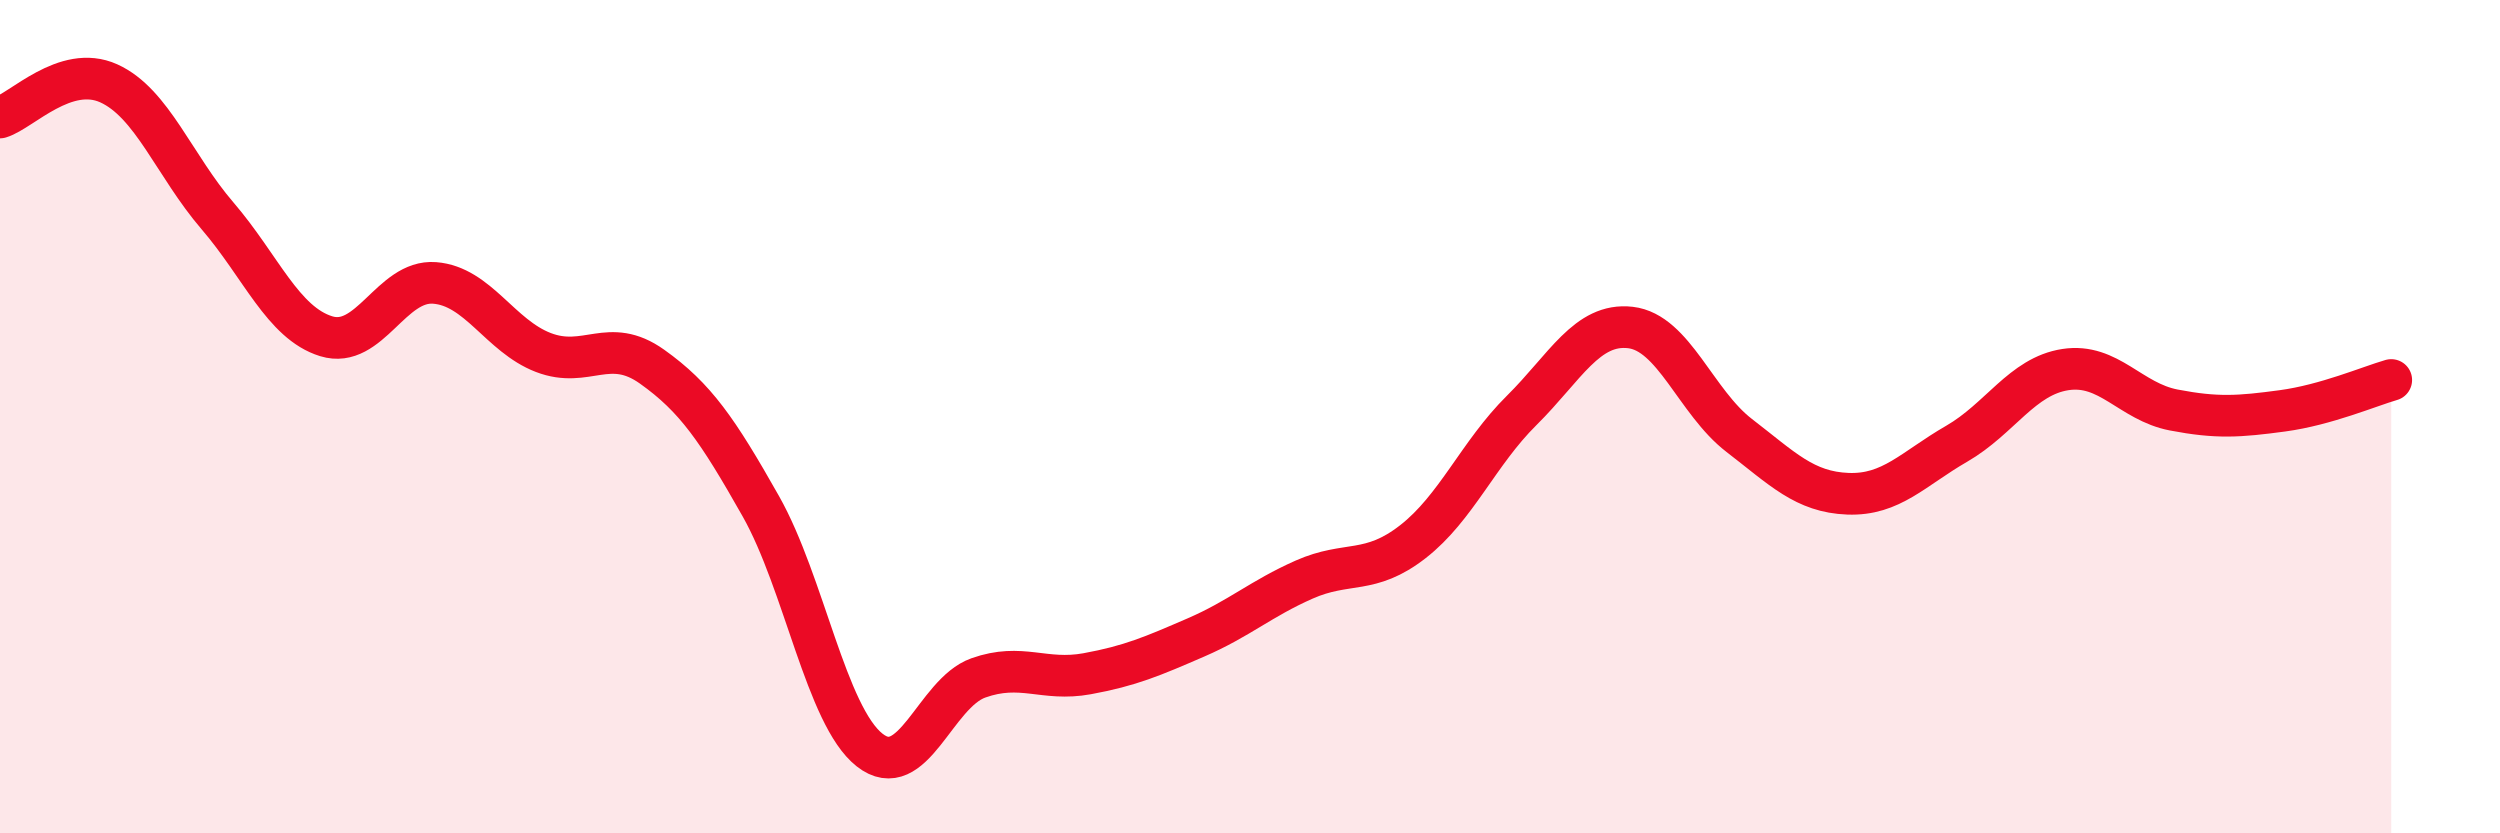
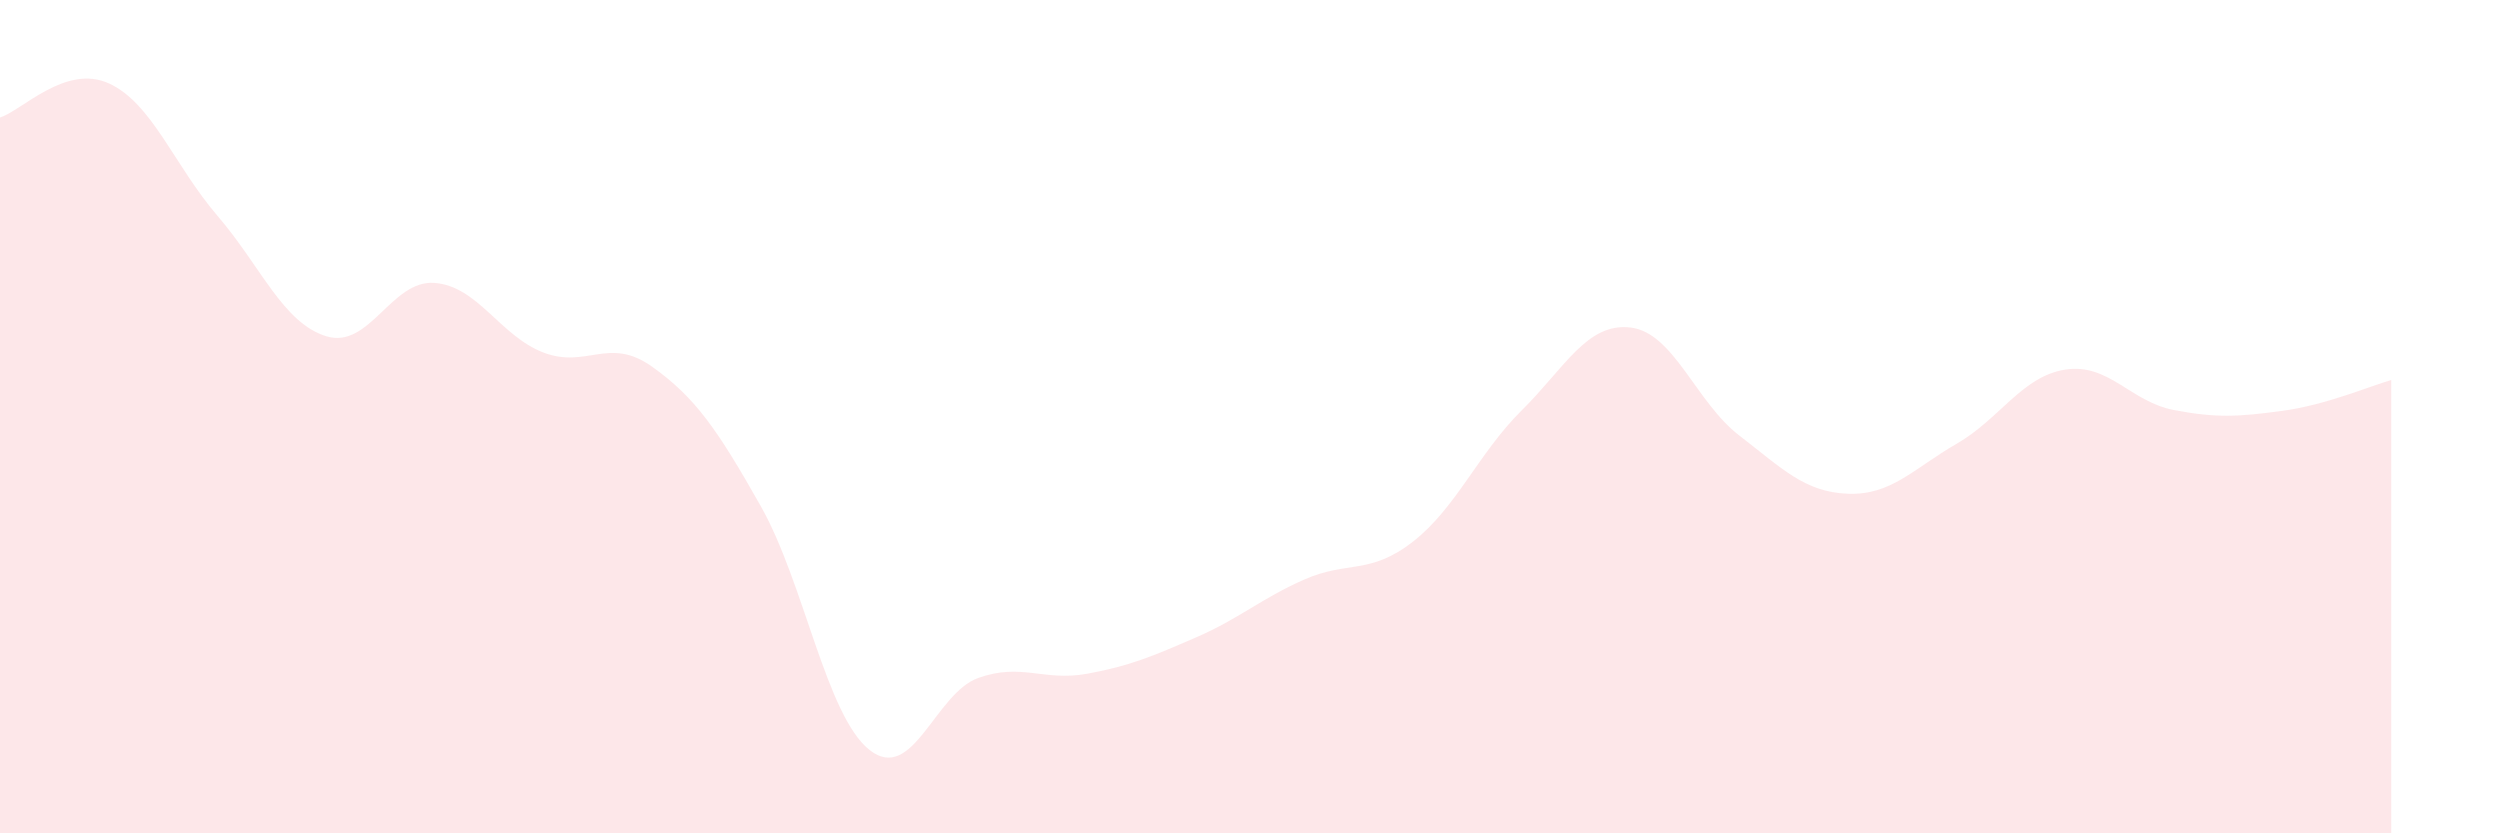
<svg xmlns="http://www.w3.org/2000/svg" width="60" height="20" viewBox="0 0 60 20">
  <path d="M 0,2.82 C 0.52,2.66 1.57,1.53 2.61,2 C 3.65,2.47 4.18,3.97 5.22,5.18 C 6.26,6.39 6.79,7.75 7.83,8.07 C 8.87,8.39 9.39,6.71 10.43,6.79 C 11.47,6.87 12,8.06 13.04,8.46 C 14.08,8.86 14.61,8.06 15.65,8.8 C 16.69,9.54 17.22,10.31 18.26,12.15 C 19.3,13.99 19.83,17.18 20.87,18 C 21.91,18.82 22.44,16.64 23.48,16.27 C 24.52,15.9 25.05,16.36 26.09,16.17 C 27.13,15.98 27.66,15.75 28.7,15.3 C 29.74,14.85 30.26,14.37 31.3,13.91 C 32.34,13.45 32.87,13.81 33.91,13 C 34.95,12.19 35.48,10.88 36.52,9.85 C 37.56,8.82 38.09,7.74 39.13,7.86 C 40.17,7.98 40.7,9.65 41.74,10.45 C 42.78,11.25 43.31,11.81 44.35,11.85 C 45.39,11.89 45.92,11.25 46.96,10.65 C 48,10.05 48.53,9.03 49.57,8.87 C 50.61,8.71 51.13,9.64 52.17,9.84 C 53.21,10.04 53.74,10 54.78,9.86 C 55.82,9.72 56.87,9.27 57.39,9.12L57.39 20L0 20Z" fill="#EB0A25" opacity="0.1" stroke-linecap="round" stroke-linejoin="round" />
-   <path d="M 0,2.82 C 0.52,2.66 1.57,1.53 2.61,2 C 3.65,2.47 4.18,3.97 5.22,5.18 C 6.26,6.39 6.79,7.75 7.83,8.07 C 8.87,8.39 9.39,6.71 10.43,6.79 C 11.47,6.87 12,8.06 13.04,8.46 C 14.08,8.86 14.61,8.06 15.65,8.8 C 16.69,9.54 17.22,10.31 18.26,12.15 C 19.3,13.99 19.83,17.18 20.87,18 C 21.91,18.82 22.44,16.64 23.48,16.27 C 24.52,15.9 25.05,16.36 26.09,16.17 C 27.13,15.98 27.66,15.75 28.7,15.3 C 29.74,14.85 30.26,14.37 31.3,13.91 C 32.34,13.45 32.87,13.81 33.91,13 C 34.95,12.19 35.48,10.88 36.52,9.85 C 37.56,8.82 38.09,7.74 39.13,7.86 C 40.17,7.98 40.7,9.65 41.74,10.45 C 42.78,11.25 43.31,11.81 44.35,11.85 C 45.39,11.89 45.92,11.25 46.96,10.65 C 48,10.05 48.53,9.03 49.57,8.87 C 50.61,8.71 51.13,9.64 52.17,9.84 C 53.21,10.04 53.74,10 54.78,9.86 C 55.82,9.72 56.87,9.27 57.39,9.12" stroke="#EB0A25" stroke-width="1" fill="none" stroke-linecap="round" stroke-linejoin="round" />
</svg>